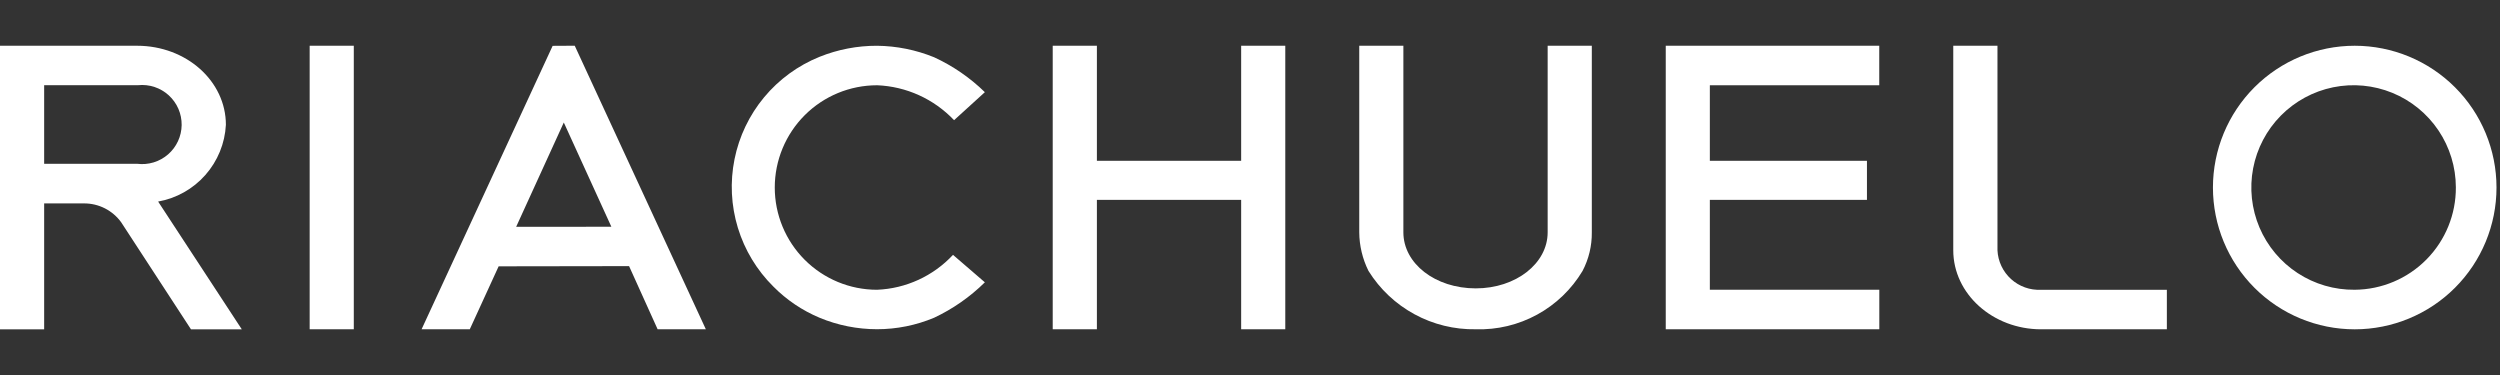
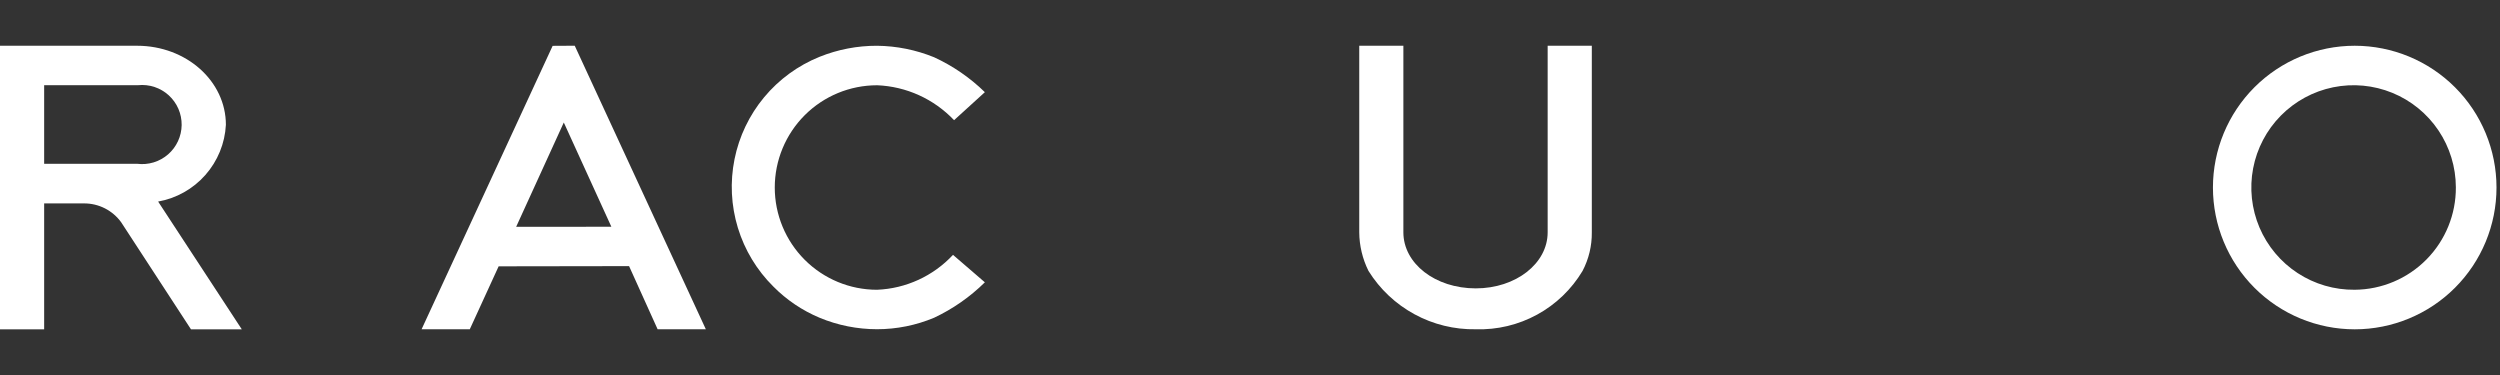
<svg xmlns="http://www.w3.org/2000/svg" width="160" height="24" viewBox="0 0 160 24" fill="none">
  <rect x="0" y="0" width="160" height="24" fill="#333333" stroke="none" />
  <g clip-path="url(#clip0)">
    <path d="M56.132 5.456C58.004 5.531 59.772 6.333 61.061 7.692L63.031 5.899C62.084 4.974 60.985 4.218 59.782 3.664C58.622 3.192 57.384 2.942 56.132 2.929C54.871 2.925 53.623 3.165 52.454 3.635C51.074 4.191 49.854 5.081 48.904 6.225C47.953 7.369 47.302 8.732 47.009 10.19C46.715 11.648 46.789 13.156 47.223 14.579C47.657 16.001 48.438 17.294 49.495 18.34C50.34 19.194 51.346 19.872 52.454 20.336C53.619 20.821 54.869 21.07 56.132 21.07C57.385 21.07 58.626 20.82 59.782 20.336C60.986 19.769 62.084 19.002 63.031 18.068L60.992 16.311C59.729 17.667 57.981 18.47 56.13 18.545C54.394 18.545 52.73 17.856 51.502 16.628C50.275 15.401 49.585 13.737 49.585 12.001C49.585 10.265 50.275 8.601 51.502 7.373C52.73 6.146 54.394 5.457 56.13 5.457L56.132 5.456Z" fill="white" />
-     <path d="M22.643 2.929H19.818V21.074H22.643V2.929Z" fill="white" />
    <path d="M35.369 2.934L26.981 21.074H30.066L31.913 17.045L40.261 17.032L42.088 21.074H45.174L36.783 2.926L35.369 2.934ZM33.034 14.516L36.083 7.84L39.127 14.512L33.034 14.516Z" fill="white" />
    <path d="M14.457 7.988C14.457 5.193 11.928 2.928 8.774 2.928H0V21.076H2.826V13.018H5.386C5.848 13.017 6.304 13.126 6.716 13.336C7.127 13.546 7.483 13.85 7.754 14.224L12.222 21.076H15.474L10.12 12.9C11.291 12.691 12.357 12.091 13.144 11.199C13.932 10.307 14.394 9.176 14.457 7.988ZM2.826 10.482V5.452H8.837C9.192 5.416 9.551 5.455 9.89 5.567C10.229 5.68 10.54 5.862 10.803 6.103C11.066 6.344 11.276 6.638 11.418 6.965C11.559 7.293 11.63 7.646 11.626 8.003C11.621 8.36 11.541 8.712 11.391 9.036C11.241 9.36 11.024 9.648 10.755 9.882C10.485 10.116 10.169 10.29 9.828 10.394C9.486 10.497 9.127 10.527 8.773 10.482H2.826Z" fill="white" />
-     <path d="M127.838 16.017V2.928H125.009V16.017C125.009 18.811 127.541 21.075 130.629 21.075H138.679V18.546H130.629C130.279 18.564 129.93 18.513 129.6 18.395C129.271 18.278 128.967 18.096 128.708 17.861C128.449 17.626 128.238 17.343 128.089 17.026C127.94 16.71 127.854 16.367 127.838 16.017Z" fill="white" />
    <path d="M150.702 2.928C148.295 2.928 145.987 3.884 144.285 5.585C142.584 7.287 141.628 9.595 141.628 12.002C141.628 14.408 142.584 16.716 144.285 18.418C145.987 20.12 148.295 21.076 150.702 21.076C153.108 21.076 155.416 20.12 157.118 18.418C158.82 16.716 159.776 14.408 159.776 12.002C159.776 9.595 158.82 7.287 157.118 5.585C155.416 3.884 153.108 2.928 150.702 2.928ZM150.702 18.544C149.405 18.558 148.133 18.187 147.048 17.477C145.962 16.767 145.112 15.751 144.605 14.557C144.099 13.363 143.958 12.046 144.201 10.772C144.444 9.498 145.061 8.325 145.972 7.402C146.883 6.479 148.048 5.847 149.318 5.587C150.589 5.327 151.908 5.451 153.109 5.942C154.309 6.433 155.336 7.27 156.06 8.346C156.784 9.422 157.172 10.689 157.175 11.986C157.185 13.713 156.509 15.375 155.296 16.604C154.082 17.834 152.43 18.532 150.702 18.544Z" fill="white" />
-     <path d="M79.434 10.29H70.201V2.928H67.374V21.076H70.201V12.793H79.434V21.076H82.258V2.928H79.434V10.29Z" fill="white" />
-     <path d="M106.608 21.074H120.276V18.545H109.43V12.791H119.485V10.29H109.43V5.456H120.272V2.928H106.608V21.074Z" fill="white" />
    <path d="M99.05 14.869C99.05 16.866 97.011 18.456 94.45 18.456C91.854 18.456 89.816 16.868 89.816 14.869V2.928H86.992V14.869C86.999 15.727 87.201 16.572 87.583 17.339C88.308 18.502 89.321 19.457 90.525 20.111C91.728 20.766 93.081 21.097 94.451 21.073C95.819 21.116 97.174 20.793 98.376 20.136C99.577 19.48 100.581 18.514 101.284 17.339C101.682 16.577 101.886 15.729 101.876 14.869V2.928H99.05V14.869Z" fill="white" />
  </g>
  <defs>
    <clipPath id="clip0">
      <rect width="160" height="18.148" fill="white" transform="translate(0 2.926)" />
    </clipPath>
  </defs>
</svg>